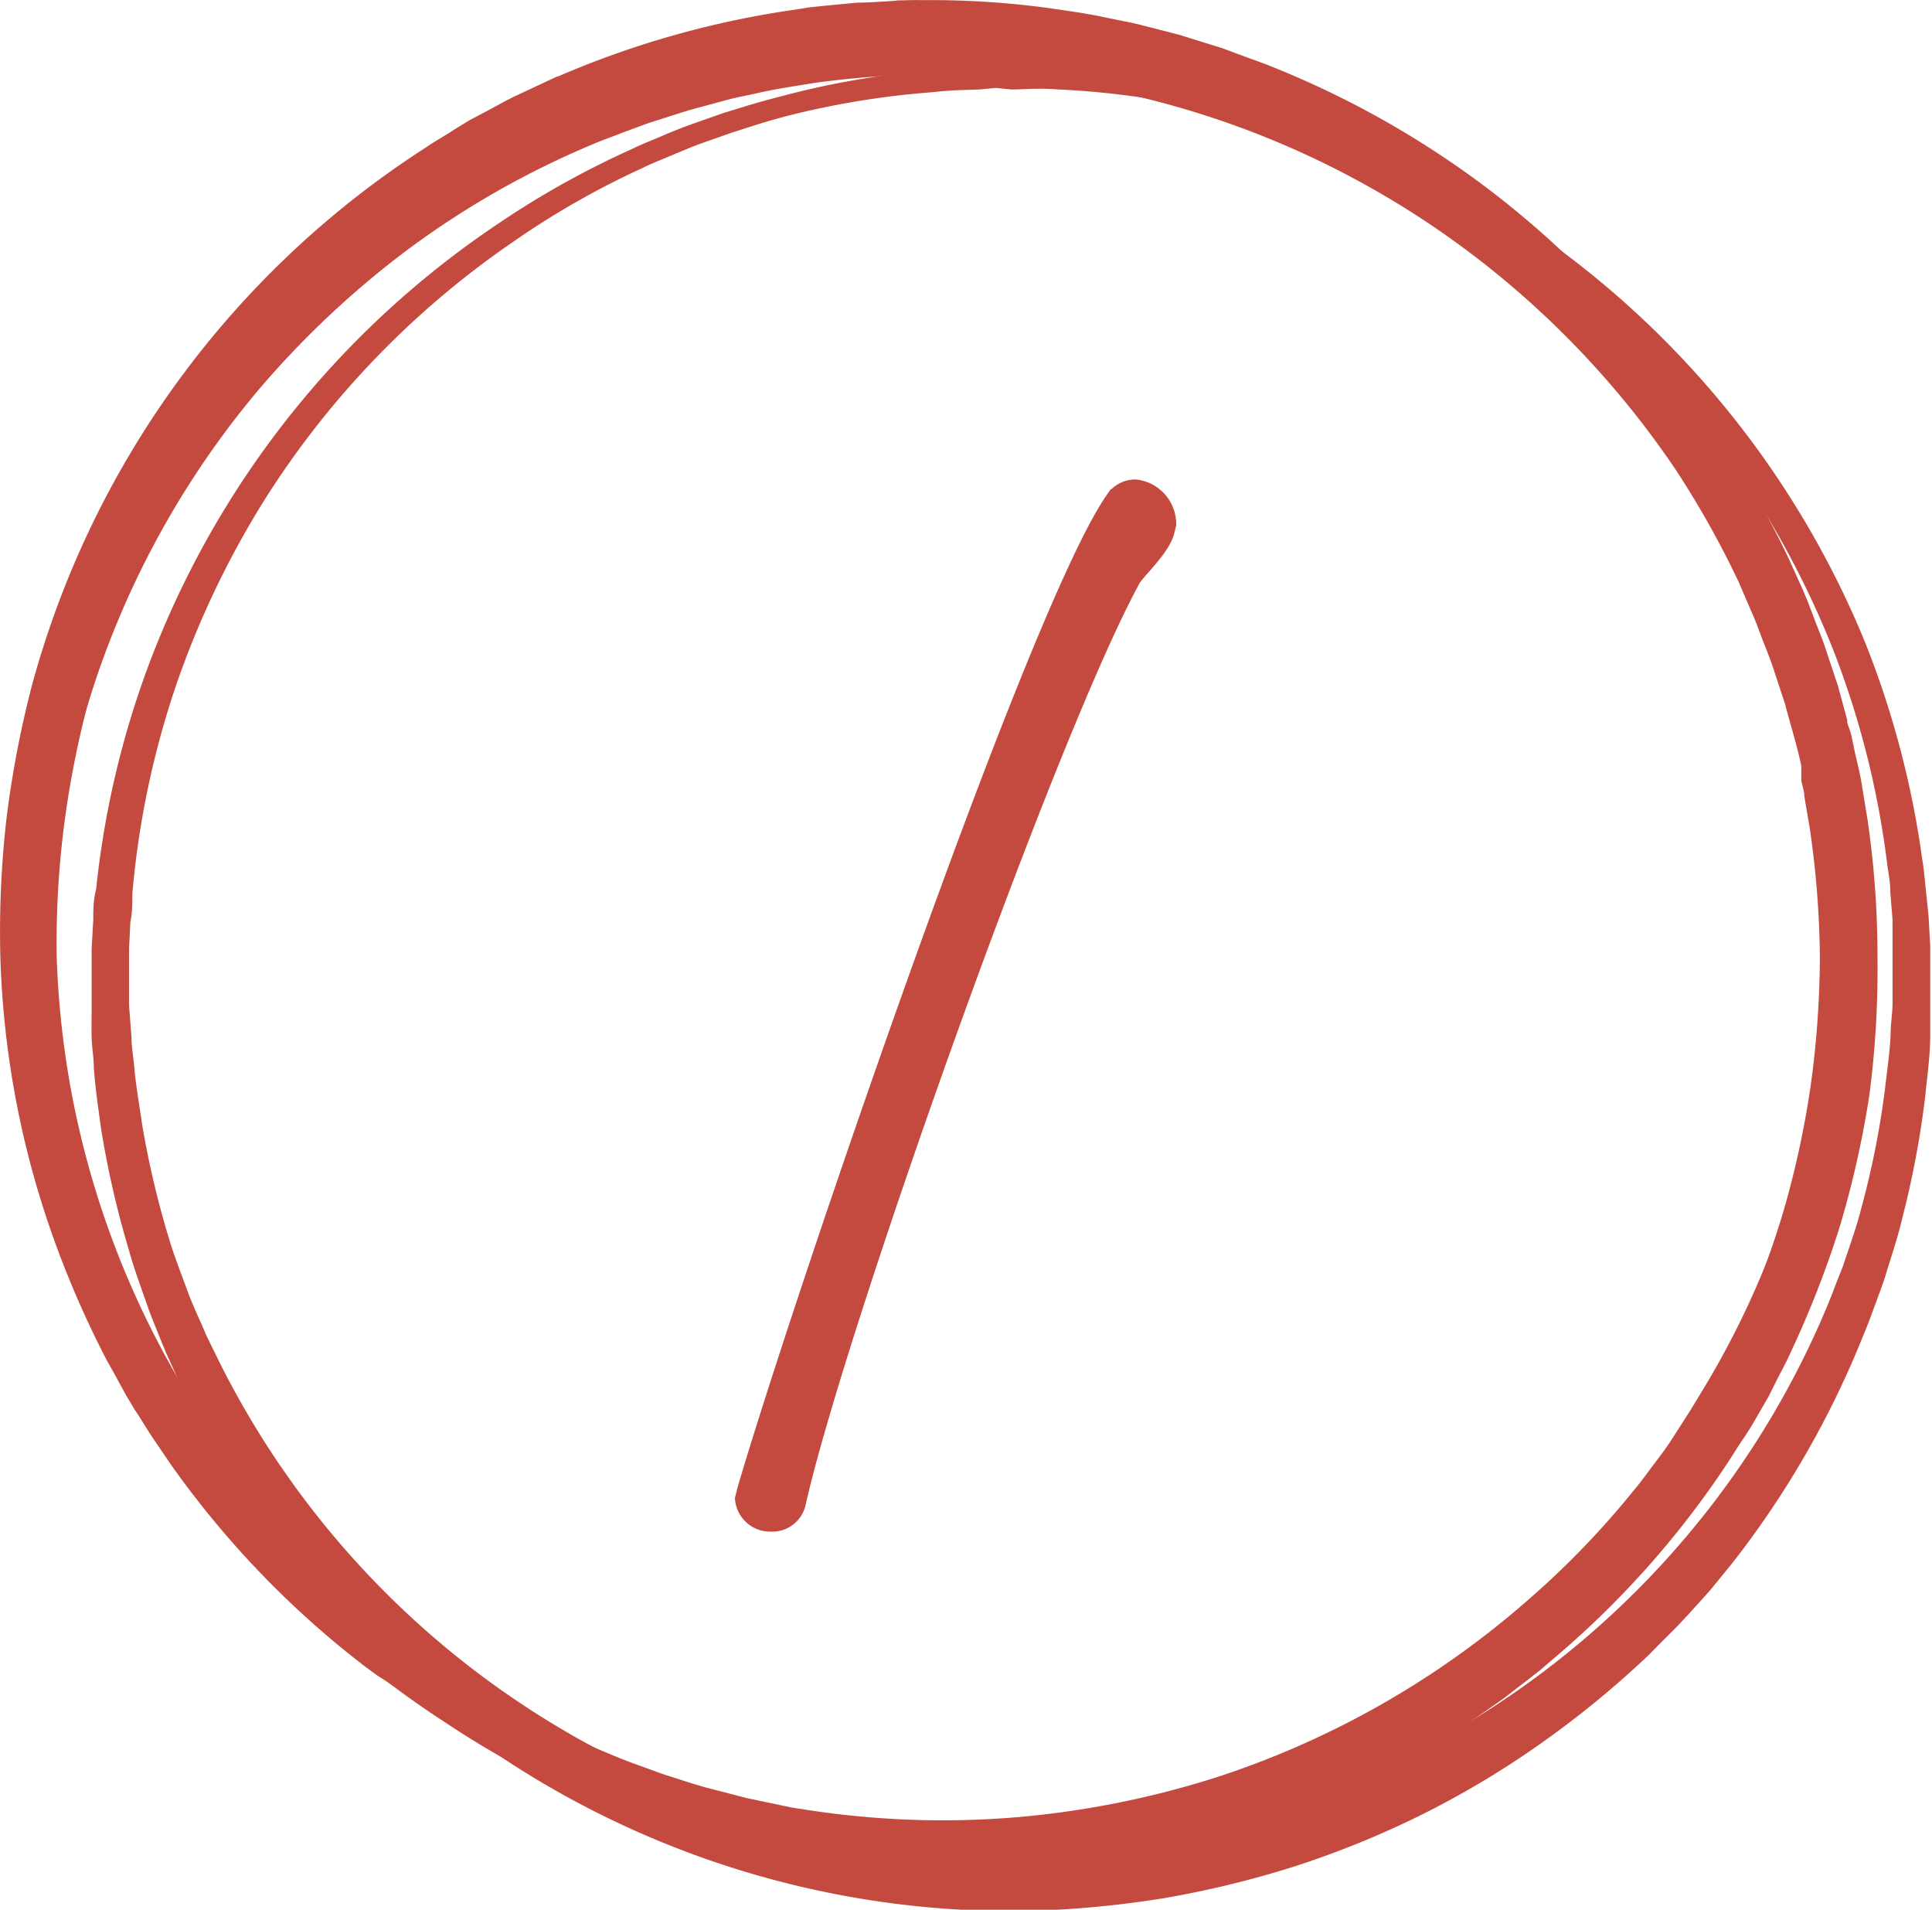
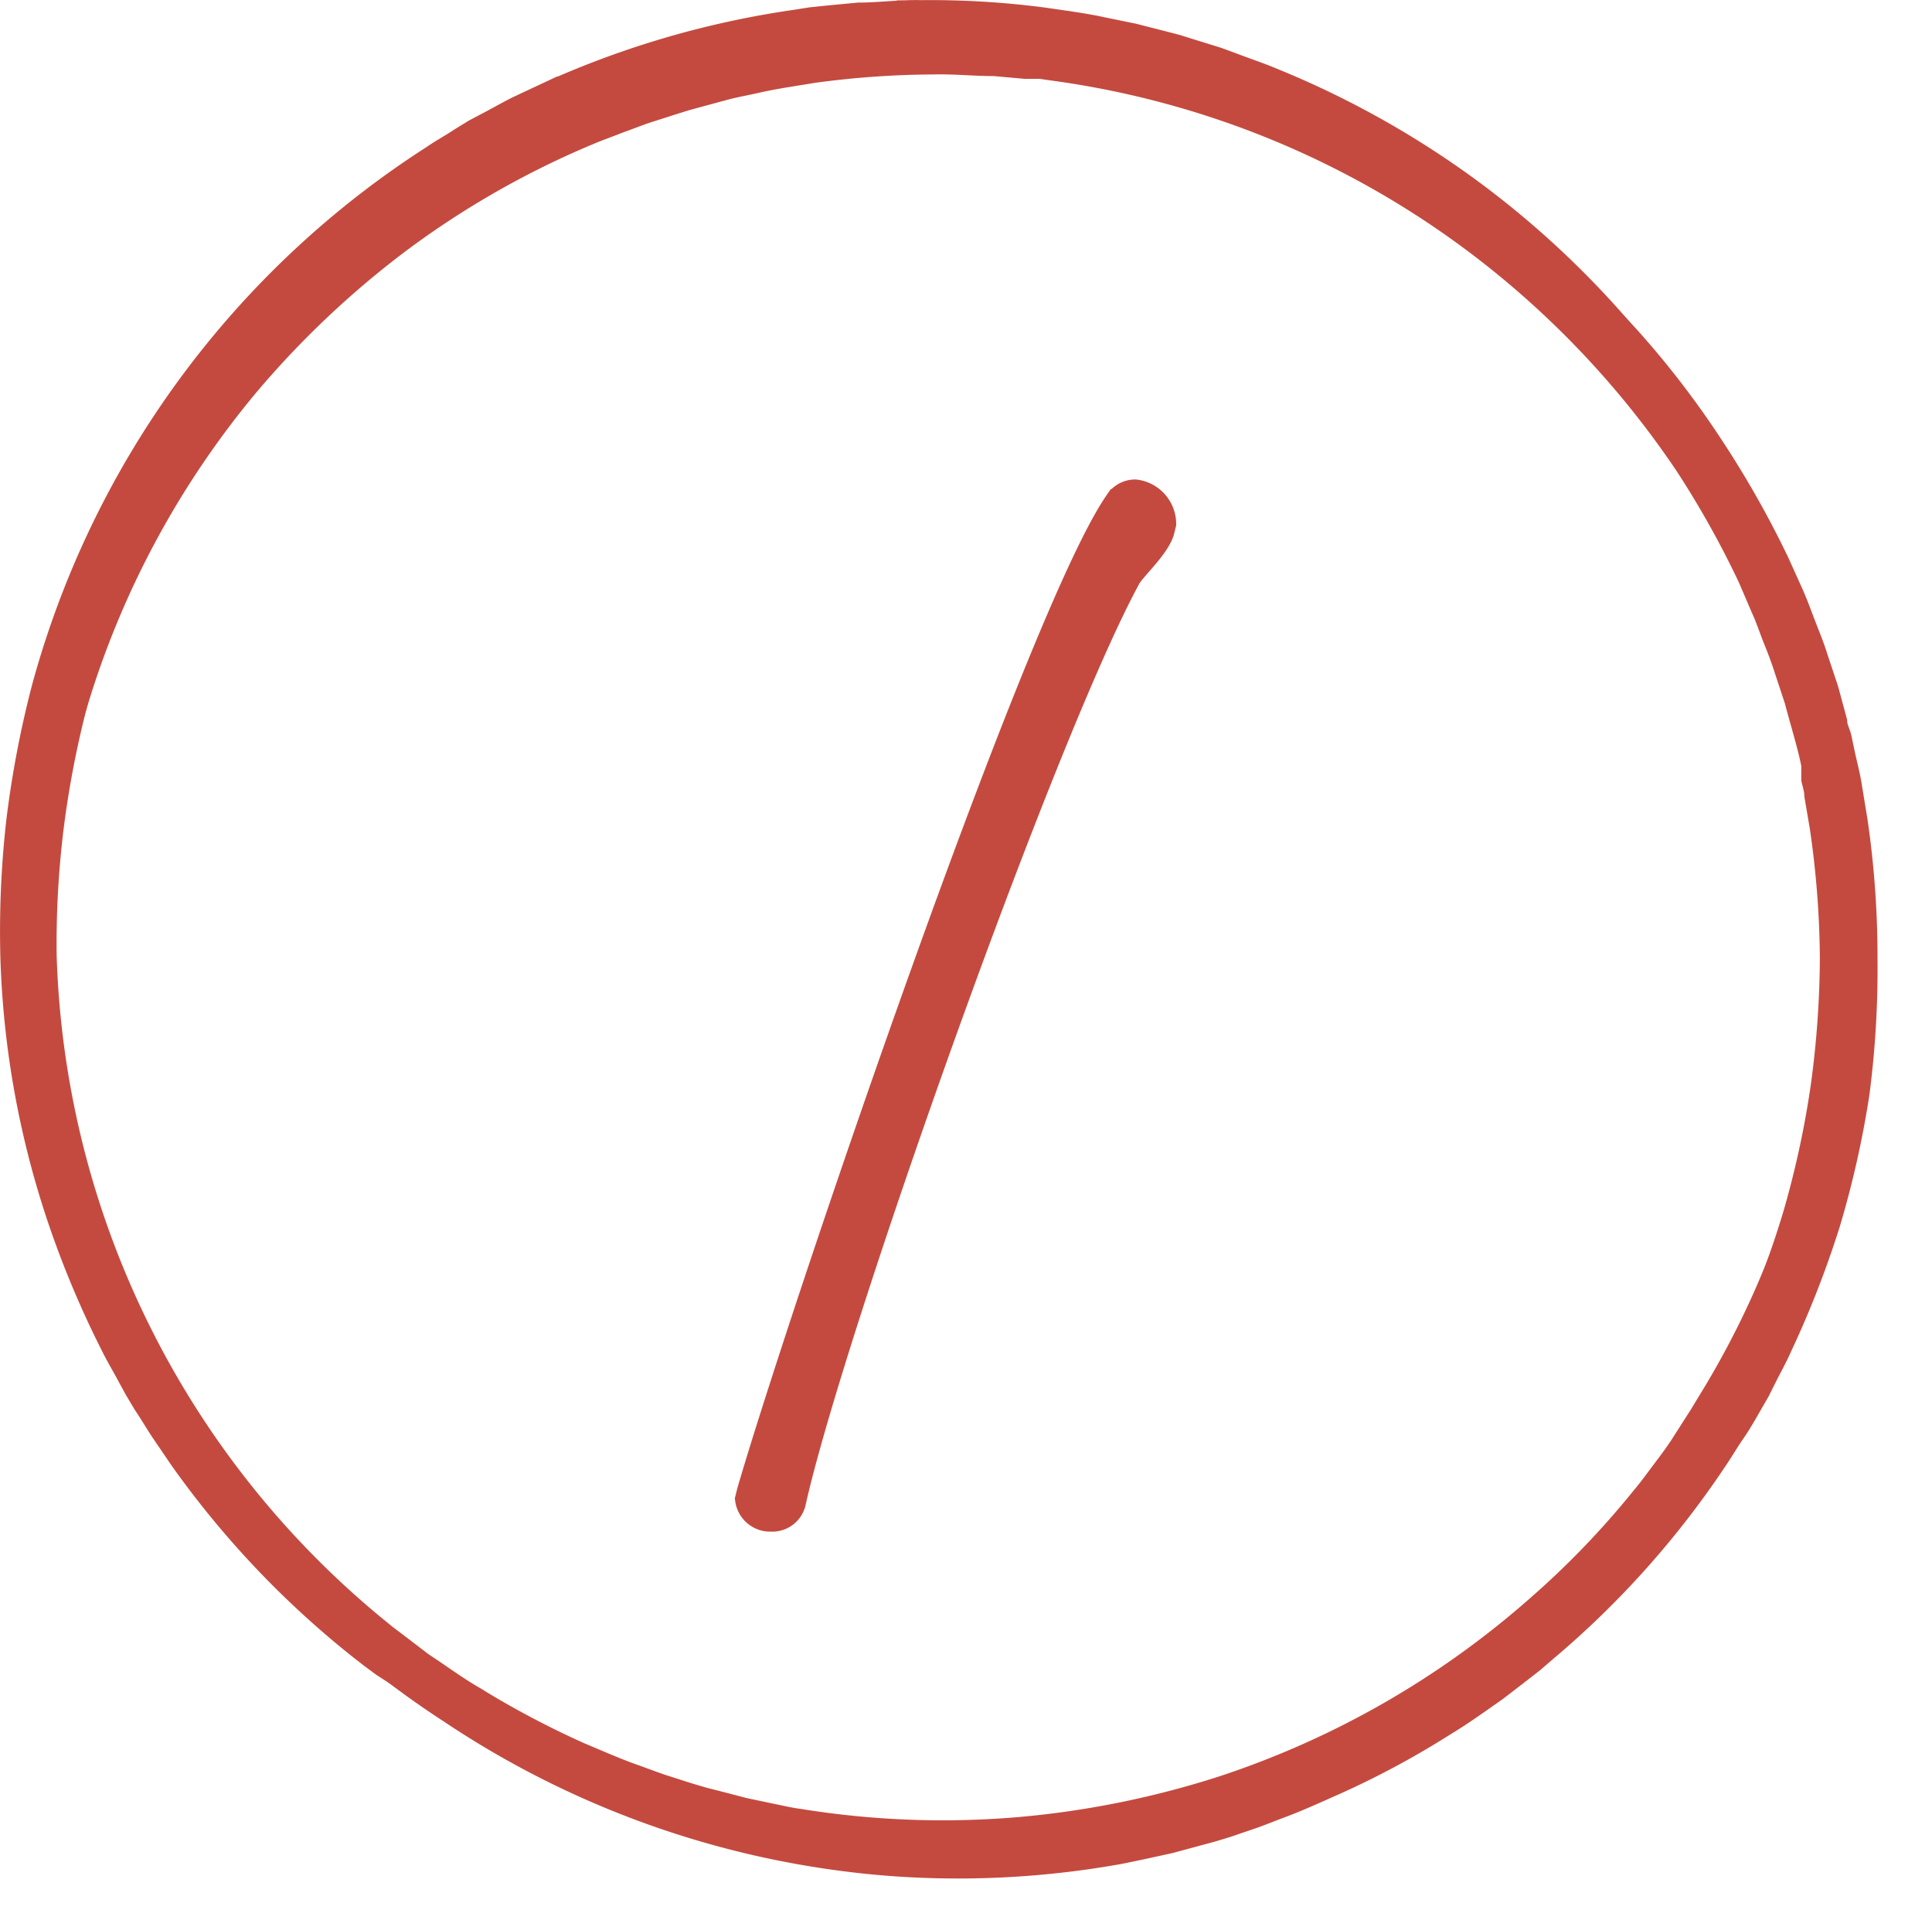
<svg xmlns="http://www.w3.org/2000/svg" viewBox="0 0 70.73 69.9">
  <defs>
    <style>.cls-1,.cls-2{fill:#c44a3f;stroke:#c44a3f;stroke-miterlimit:10;}.cls-2{stroke-width:0.75px;}</style>
  </defs>
  <g id="Ebene_2" data-name="Ebene 2">
    <g id="Ebene_1-2" data-name="Ebene 1">
      <path class="cls-1" d="M27.41,54.87l.07-.28c1.9-6.51,10.58-32.06,13.45-36.19a.74.74,0,0,1,.63-.35,1.14,1.14,0,0,1,1,1.12l-.07.28c-.21.63-1.12,1.4-1.26,1.75C38.06,27.08,30.36,48.85,29,55a.75.75,0,0,1-.77.56A.79.79,0,0,1,27.41,54.87Z" />
-       <path class="cls-2" d="M36.45,2.84H37c.39,0,1,0,1.73.05a31.42,31.42,0,0,1,6.5,1l1.06.28,1.09.34c.38.12.75.26,1.14.4s.78.28,1.17.46a32.93,32.93,0,0,1,4.92,2.53A33.49,33.49,0,0,1,67.92,23.62,33.36,33.36,0,0,1,70,31.5c.06.34.09.7.12,1l.11,1.06.06,1.07,0,.54c0,.19,0,.36,0,.54v1.08c0,.36,0,.72,0,1.09,0,.74-.11,1.47-.18,2.2a33.87,33.87,0,0,1-.83,4.41c-.17.73-.42,1.45-.64,2.18-.12.36-.26.72-.39,1.08l-.2.54-.22.54A33.64,33.64,0,0,1,63.11,57l-.76.93c-.26.3-.53.59-.8.89l-.41.44-.42.42c-.29.28-.56.58-.86.85a34.88,34.88,0,0,1-3.77,3.05,32.75,32.75,0,0,1-4.2,2.5,33.52,33.52,0,0,1-4.56,1.86,35.37,35.37,0,0,1-4.8,1.17,37,37,0,0,1-4.93.46,33.43,33.43,0,0,1-18.69-5.34A34.78,34.78,0,0,1,15,61.25c-.31-.25-.59-.54-.89-.81L13.71,60l-.42-.43c-.28-.28-.56-.56-.83-.86l-.79-.89a33.44,33.44,0,0,1-5-7.91l-.24-.53-.22-.53c-.14-.36-.29-.71-.42-1.07-.25-.72-.52-1.43-.72-2.16a34.29,34.29,0,0,1-1-4.37c-.1-.74-.21-1.46-.26-2.19,0-.37-.07-.73-.08-1.09s0-.73,0-1.09c0-.18,0-.35,0-.55v-.53l0-1.06.06-1.07c0-.35,0-.71.1-1.06A32.86,32.86,0,0,1,5.71,24.7,33.27,33.27,0,0,1,18.43,8.51a32,32,0,0,1,4.83-2.7c.38-.19.78-.34,1.15-.5s.75-.31,1.12-.44l1.08-.38,1.05-.32A31.52,31.52,0,0,1,34.12,3c.76-.09,1.34-.08,1.73-.1Zm0,0-.6,0c-.39,0-1,0-1.73.11a30.56,30.56,0,0,0-6.45,1.23l-1,.32-1.08.38c-.37.13-.74.29-1.12.45s-.77.31-1.15.5A30.8,30.8,0,0,0,18.49,8.6a32.79,32.79,0,0,0-9.1,9.46,33.56,33.56,0,0,0-3.26,6.79A32.69,32.69,0,0,0,4.47,32.7c0,.34,0,.69-.07,1l-.05,1v1.6c0,.16,0,.35,0,.52L4.44,38c0,.36.07.71.1,1.07.06.71.19,1.42.29,2.13a33.74,33.74,0,0,0,1,4.25c.21.71.49,1.39.74,2.09.14.35.29.69.43,1l.22.51.25.51A32.81,32.81,0,0,0,19.58,63.13a33.69,33.69,0,0,0,4.15,2.22A33.13,33.13,0,0,0,28.17,67a33.77,33.77,0,0,0,4.66,1L34,68c.39,0,.78,0,1.18.08l.59,0a6,6,0,0,0,.6,0h1.2a37.76,37.76,0,0,0,4.74-.42A32.77,32.77,0,0,0,67,48.51l.22-.51.21-.52c.13-.35.27-.7.39-1,.23-.7.49-1.4.67-2.11A32.38,32.38,0,0,0,69.37,40c.08-.71.19-1.43.22-2.14,0-.35.06-.7.07-1.06V35.75c0-.17,0-.36,0-.52l0-.53,0-1.05-.08-1c0-.35-.06-.69-.11-1a32.88,32.88,0,0,0-1.93-7.8A33.33,33.33,0,0,0,64,17.12,32.68,32.68,0,0,0,54.59,8,31.17,31.17,0,0,0,49.71,5.4c-.39-.18-.79-.31-1.17-.46s-.76-.29-1.13-.4l-1.09-.35L45.26,3.9a30.87,30.87,0,0,0-6.49-1c-.75-.06-1.34,0-1.73,0Z" />
      <path class="cls-2" d="M2.87,44.64l-.16-.57c-.1-.38-.28-.94-.44-1.69a32.36,32.36,0,0,1-.83-6.55l0-1.1,0-1.15c0-.39,0-.8.07-1.21s.06-.83.12-1.25a31.91,31.91,0,0,1,1.1-5.45A33.84,33.84,0,0,1,8.87,13.89a34.67,34.67,0,0,1,5.45-5.37,33.66,33.66,0,0,1,7-4.21c.31-.15.65-.27,1-.41l1-.39,1-.35L24.86,3l.53-.15,1-.3c.34-.1.71-.17,1.07-.26.71-.18,1.44-.29,2.17-.42a33.3,33.3,0,0,1,4.49-.41c.76,0,1.52,0,2.29,0l1.15.08.58,0,.57.07A33.56,33.56,0,0,1,47.86,4l1.1.48c.36.16.72.35,1.08.53l.54.27.53.29c.35.2.71.39,1,.6a35.21,35.21,0,0,1,4,2.8,34.5,34.5,0,0,1,3.57,3.38,33,33,0,0,1,3,3.9,35.88,35.88,0,0,1,2.45,4.32l.51,1.13c.17.38.31.77.46,1.16s.31.77.43,1.16l.4,1.2.32,1.18c0,.2.11.39.16.59l.13.62c.09.41.2.82.26,1.23l.2,1.22a34.38,34.38,0,0,1,.36,5A35.34,35.34,0,0,1,68.07,40,35.38,35.38,0,0,1,67,44.77a36.18,36.18,0,0,1-1.77,4.54c-.16.37-.36.72-.54,1.08l-.27.54-.3.52c-.2.35-.4.7-.61,1s-.43.68-.65,1a33.16,33.16,0,0,1-6.26,7l-.44.38-.46.36-.91.7c-.63.44-1.25.89-1.9,1.28a31.68,31.68,0,0,1-4,2.15c-.68.3-1.35.61-2,.85-.35.13-.69.27-1,.38l-1,.34-.53.16-.52.14-1,.27-1.05.23c-.35.07-.69.15-1,.2a33.47,33.47,0,0,1-8.19.4,33.66,33.66,0,0,1-19.14-7.85,33.1,33.1,0,0,1-3.93-3.93c-.29-.32-.54-.66-.8-1s-.51-.64-.73-1l-.67-.94-.59-.93a31,31,0,0,1-2.94-5.91c-.29-.71-.44-1.28-.57-1.65Zm0,0,.19.57c.13.37.29.94.58,1.64a31,31,0,0,0,3,5.9l.59.92.67.94c.23.32.48.64.74,1s.51.66.8,1a30.46,30.46,0,0,0,4,3.88A32.86,32.86,0,0,0,25,66.63a33.53,33.53,0,0,0,7.45,1.28,32.5,32.5,0,0,0,8-.55c.34,0,.67-.14,1-.21l1-.24,1-.29.51-.15.5-.17,1-.34c.34-.12.67-.27,1-.4.67-.25,1.32-.57,2-.86a33.79,33.79,0,0,0,3.82-2.18c.62-.39,1.21-.85,1.82-1.28l.87-.7.44-.36.42-.37a33.14,33.14,0,0,0,9.83-15.4,34.58,34.58,0,0,0,1-4.62,35.73,35.73,0,0,0,.34-4.74,34.56,34.56,0,0,0-.37-4.76l-.2-1.18c0-.2-.07-.39-.11-.58L66.32,28c-.15-.76-.41-1.56-.61-2.34l-.37-1.12c-.12-.38-.26-.75-.41-1.12s-.27-.75-.44-1.12L64,21.16A34.56,34.56,0,0,0,61.67,17a33.63,33.63,0,0,0-6.31-7A33.13,33.13,0,0,0,38.64,2.59l-.56-.08-.56,0-1.12-.1c-.75,0-1.49-.08-2.23-.06a33.45,33.45,0,0,0-4.38.31c-.72.12-1.44.22-2.13.38-.35.08-.7.14-1.05.23l-1,.27-.51.14-.51.16-1,.32-1,.37c-.32.13-.65.24-1,.39a32.59,32.59,0,0,0-7,4,34.08,34.08,0,0,0-5.49,5.2A33,33,0,0,0,2.85,25.7a30.94,30.94,0,0,0-1.14,5.42c-.07.43-.09.85-.13,1.26s-.07.81-.08,1.2l0,1.15,0,1.1a31.34,31.34,0,0,0,.8,6.55c.15.75.34,1.31.43,1.69Z" />
      <path class="cls-2" d="M66.38,42.71l-.17.57c-.12.38-.26.95-.52,1.67a31.51,31.51,0,0,1-2.77,6l-.56.95-.65,1c-.21.33-.45.65-.7,1s-.49.67-.77,1a32.43,32.43,0,0,1-3.82,4.06,33.57,33.57,0,0,1-18.94,8.44,32.84,32.84,0,0,1-8.21-.15c-.35,0-.7-.11-1.05-.17l-1.06-.19-1.05-.25-.53-.12-.52-.15L24,66c-.34-.1-.69-.23-1-.35-.71-.22-1.39-.51-2.08-.79a32.34,32.34,0,0,1-4-2c-.67-.37-1.29-.81-1.94-1.23L14,61l-.46-.34-.46-.36A33.84,33.84,0,0,1,6.57,53.4l-.68-1c-.22-.33-.42-.68-.64-1l-.31-.52-.29-.53c-.19-.36-.4-.7-.58-1.07a35.55,35.55,0,0,1-1.9-4.49,33.17,33.17,0,0,1-1.78-9.7,35.94,35.94,0,0,1,.21-5,37.12,37.12,0,0,1,.93-4.9A33.61,33.61,0,0,1,15.83,5.69c.33-.23.69-.42,1-.63l.52-.32.53-.28c.36-.19.71-.39,1.07-.57l1.09-.51A33.59,33.59,0,0,1,29.12.73l.57-.09.58-.06L31.42.47c.77,0,1.53-.11,2.3-.09a32,32,0,0,1,4.5.27c.74.11,1.47.2,2.19.36l1.08.22,1.06.27.54.14.51.16,1,.31,1,.37c.33.12.67.24,1,.38a33.71,33.71,0,0,1,7.18,4A33.66,33.66,0,0,1,65.93,23.69a32.64,32.64,0,0,1,1.26,5.43c.08.42.11.84.16,1.25s.09.81.11,1.21.05.78.07,1.15v1.1a31.89,31.89,0,0,1-.63,6.59c-.13.76-.3,1.32-.39,1.71Zm0,0,.14-.58c.08-.39.25-1,.38-1.71a31.53,31.53,0,0,0,.61-6.59l0-1.1-.08-1.15c0-.39-.07-.79-.11-1.2s-.09-.83-.17-1.25a30.39,30.39,0,0,0-1.31-5.4A33,33,0,0,0,59.2,12.27,32.68,32.68,0,0,0,46.41,3.42c-.32-.13-.65-.24-1-.35l-1-.34-1-.29-.52-.15-.51-.12-1-.24c-.35-.08-.71-.14-1.06-.2-.71-.15-1.43-.22-2.15-.31a30.67,30.67,0,0,0-4.4-.18c-.74,0-1.49.08-2.23.12l-1.12.14-.56.07-.55.09A33,33,0,0,0,9.43,13a32.35,32.35,0,0,0-2.8,3.85A33.5,33.5,0,0,0,4.41,21L4,22.15c-.08.18-.15.37-.21.55l-.2.56-.19.56c-.07.19-.12.39-.18.59l-.34,1.15a36,36,0,0,0-.92,4.71A34.55,34.55,0,0,0,1.7,35a33.1,33.1,0,0,0,12,24.48l.44.36.45.34.89.68c.63.41,1.23.86,1.87,1.23a33.7,33.7,0,0,0,3.89,2.06c.67.28,1.34.58,2,.81.34.12.67.25,1,.36l1,.32.51.15.51.13,1,.26,1,.21c.34.07.68.15,1,.19a32.9,32.9,0,0,0,8.08.3,33.87,33.87,0,0,0,7.43-1.51,33,33,0,0,0,11.48-6.58,31.79,31.79,0,0,0,3.85-4c.28-.33.52-.67.77-1s.49-.65.71-1l.64-1,.57-.94a32.47,32.47,0,0,0,2.79-6c.27-.72.41-1.29.53-1.67Z" />
    </g>
  </g>
</svg>